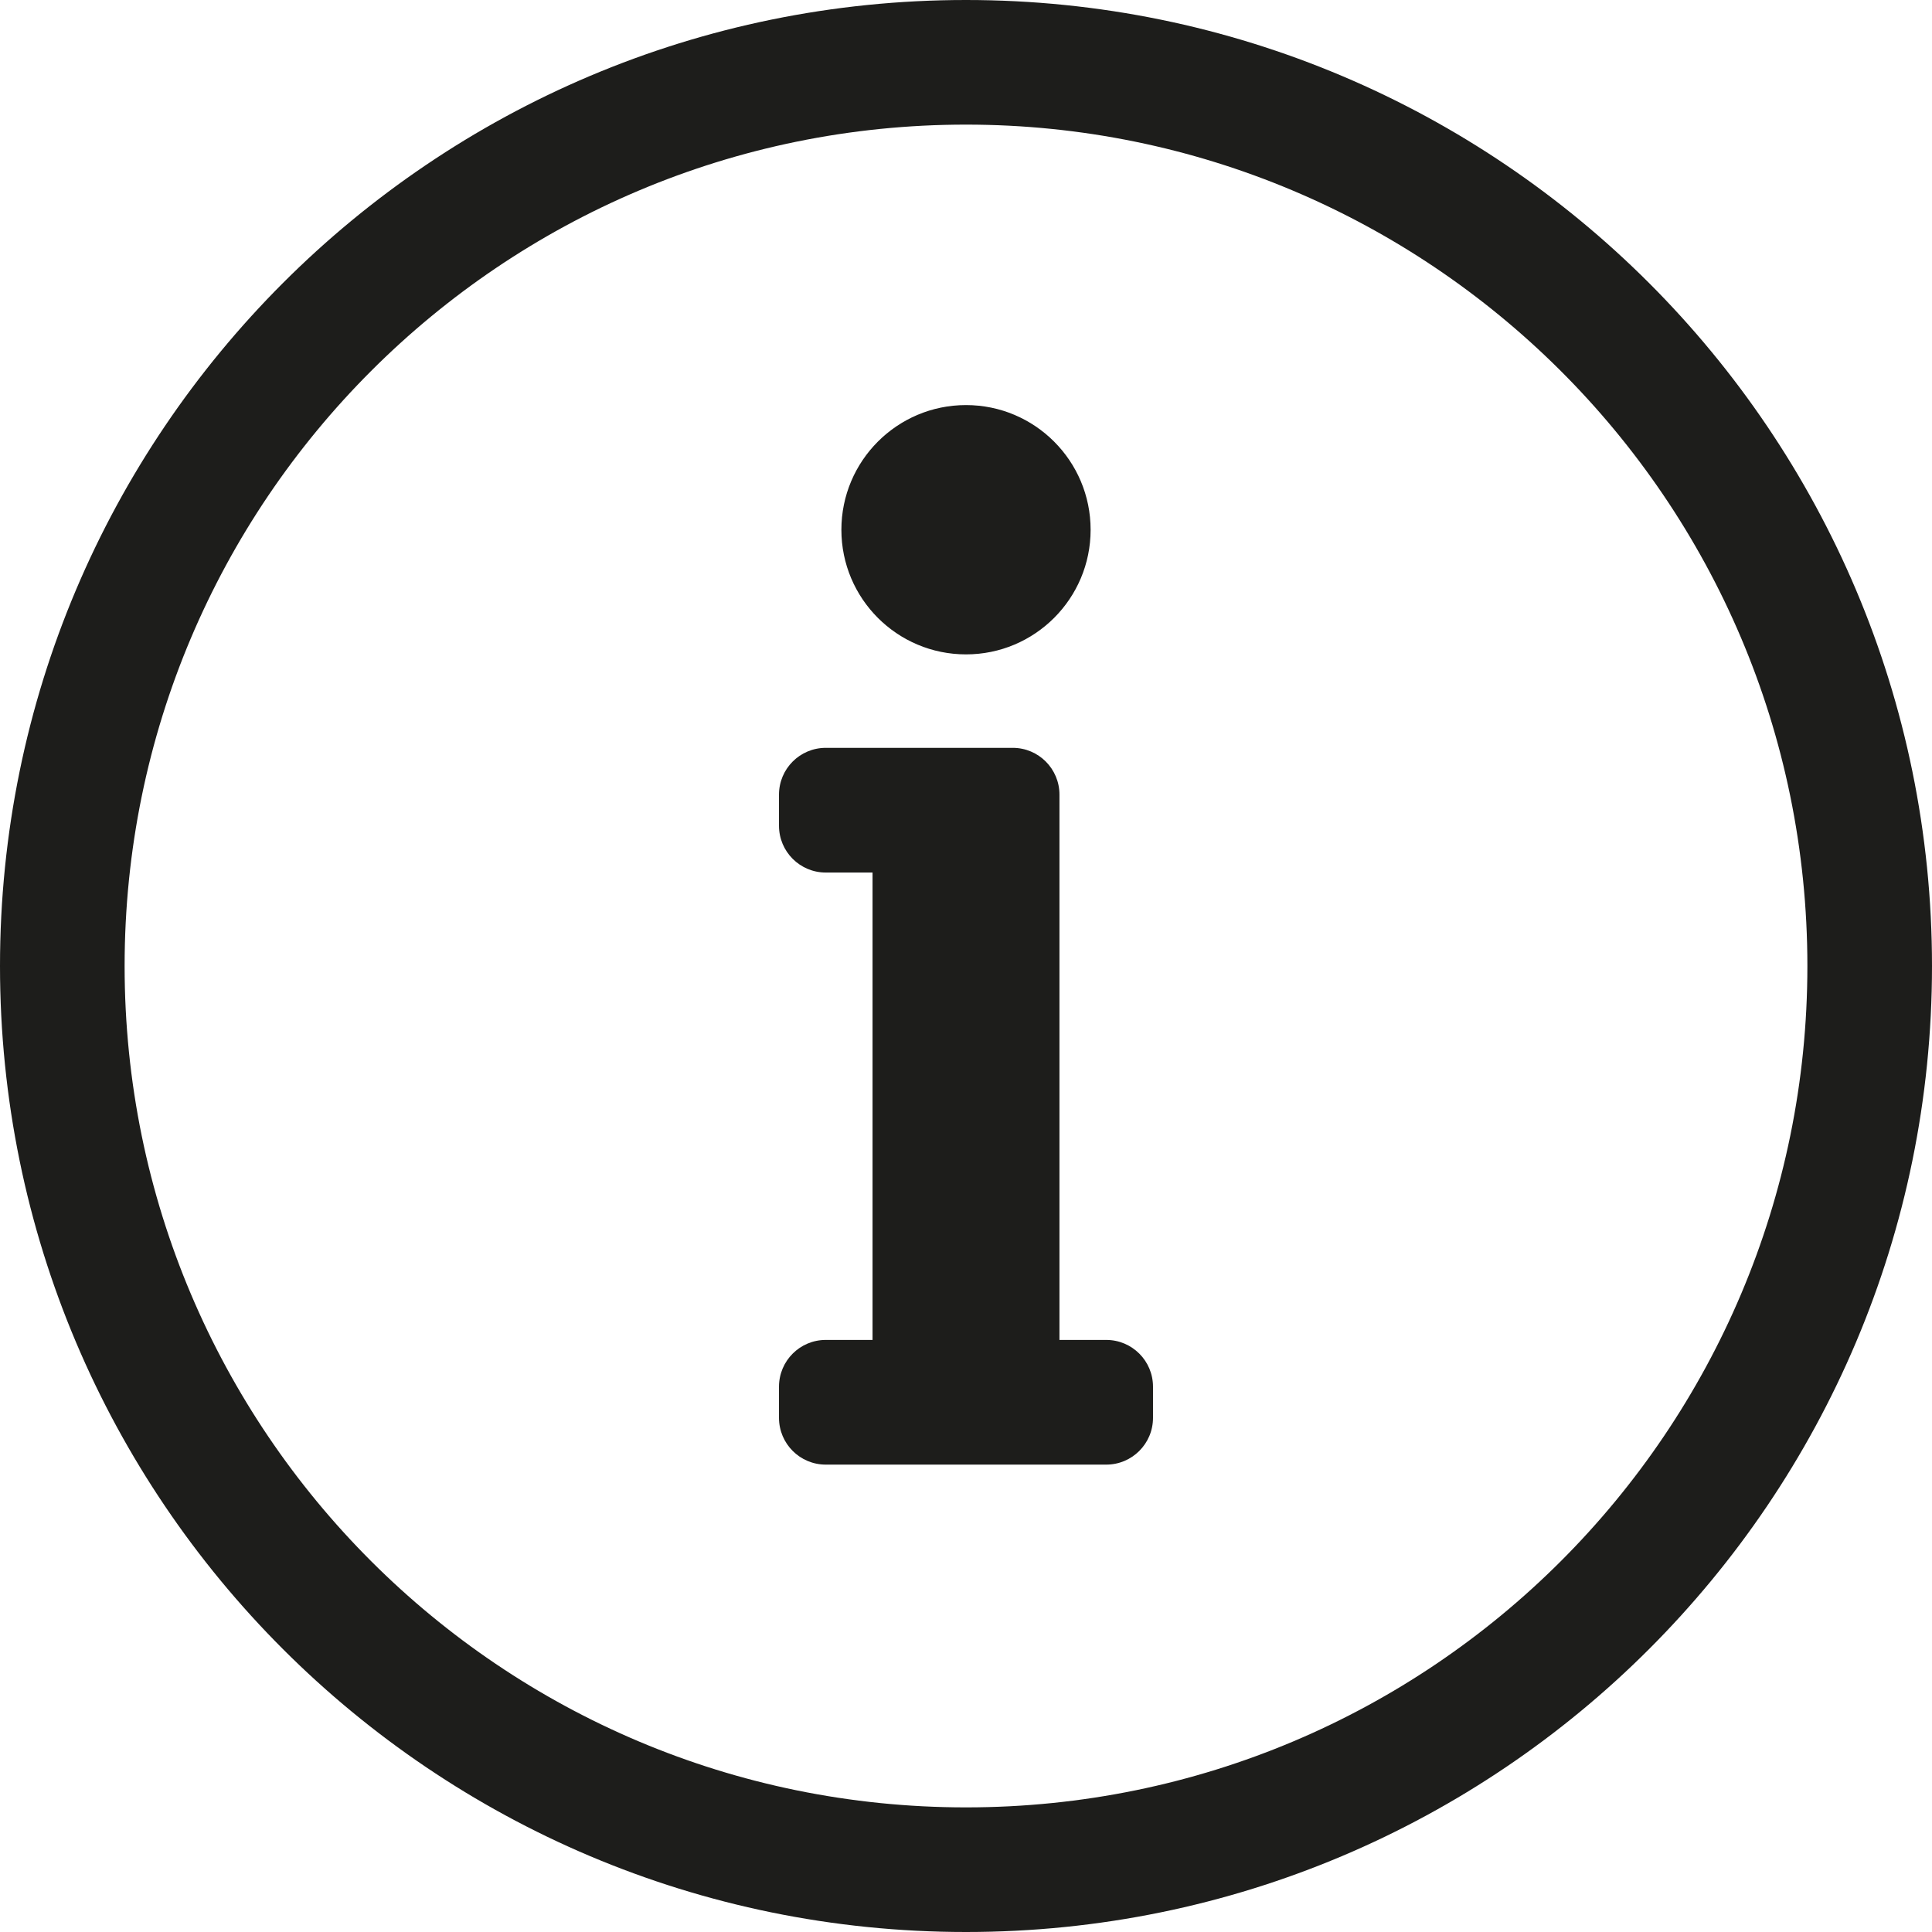
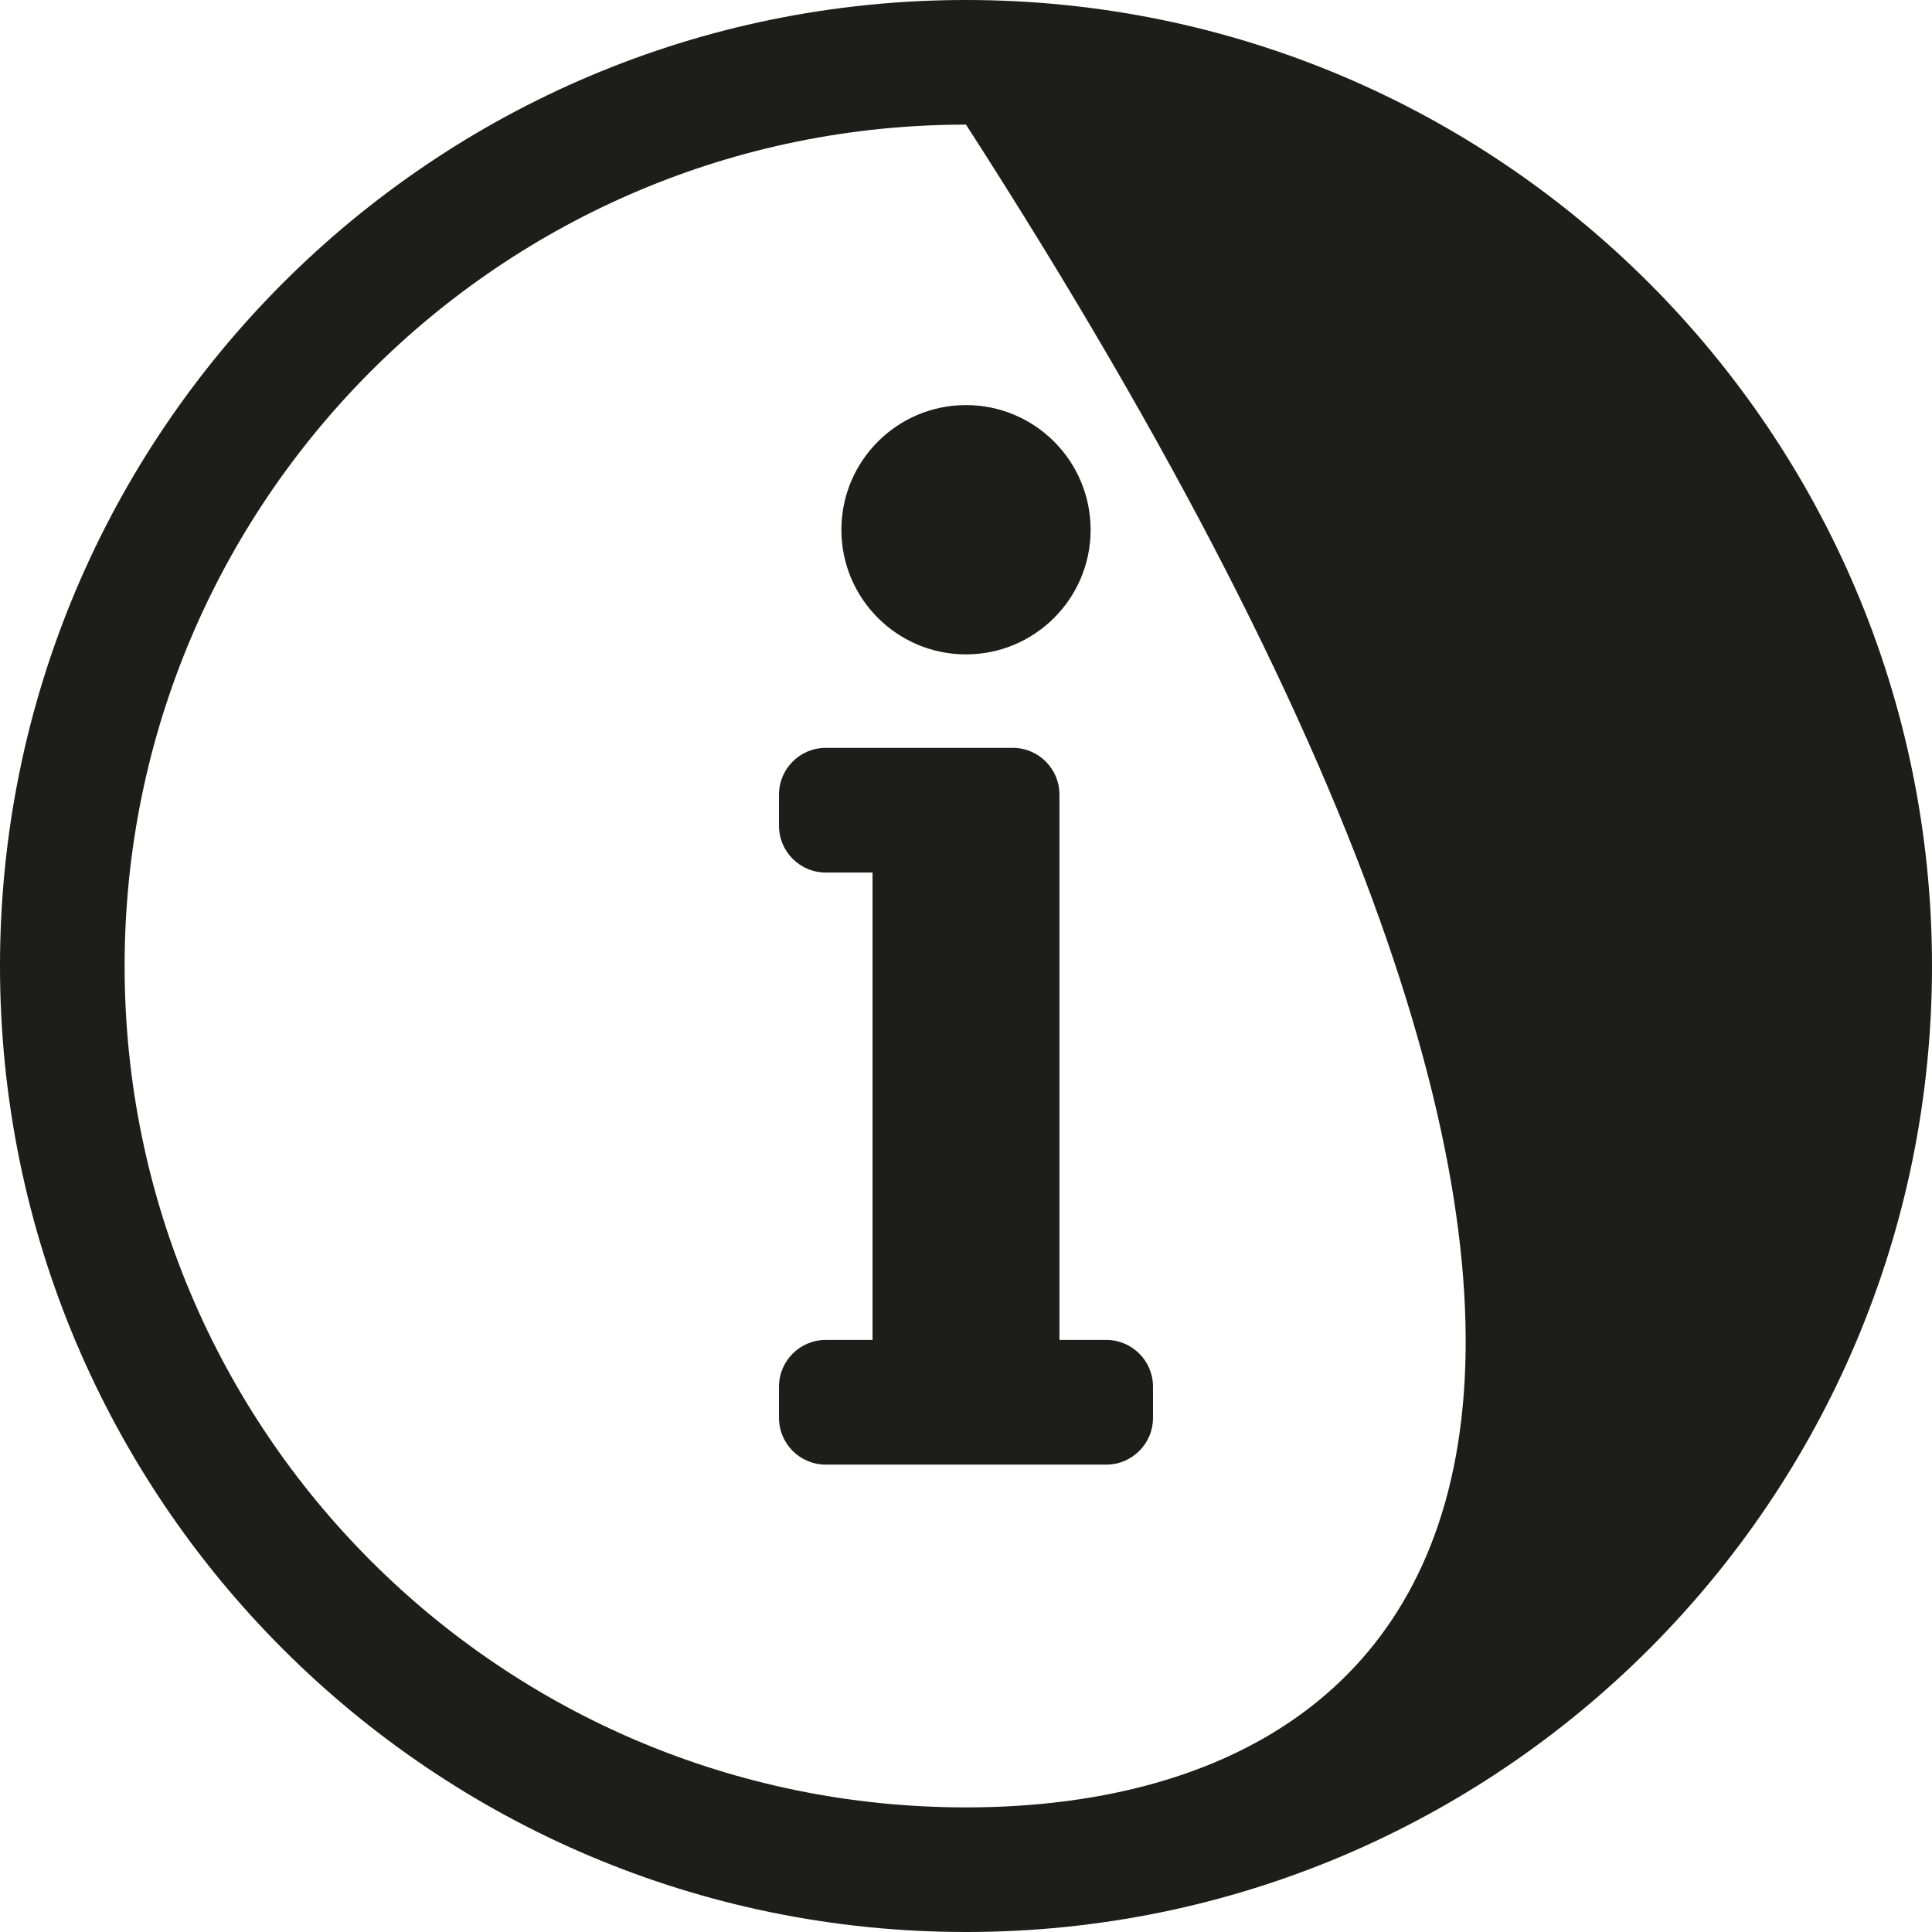
<svg xmlns="http://www.w3.org/2000/svg" width="24px" height="24px" viewBox="0 0 24 24" version="1.1">
  <title>notification-info</title>
  <g id="Page-1" stroke="none" stroke-width="1" fill="none" fill-rule="evenodd">
    <g id="notification-info" fill="#1d1d1b" fill-rule="nonzero">
-       <path d="M12,1.548 C17.74,1.548 22.452,6.197 22.452,12 C22.452,17.772 17.777,22.452 12,22.452 C6.23,22.452 1.548,17.779 1.548,12 C1.548,6.232 6.223,1.548 12,1.548 M12,0 C5.373,0 0,5.375 0,12 C0,18.629 5.373,24 12,24 C18.627,24 24,18.629 24,12 C24,5.375 18.627,0 12,0 Z M10.258,16.645 L10.839,16.645 L10.839,10.839 L10.258,10.839 C9.937,10.839 9.677,10.579 9.677,10.258 L9.677,9.871 C9.677,9.55 9.937,9.29 10.258,9.29 L12.581,9.29 C12.901,9.29 13.161,9.55 13.161,9.871 L13.161,16.645 L13.742,16.645 C14.063,16.645 14.323,16.905 14.323,17.226 L14.323,17.613 C14.323,17.934 14.063,18.194 13.742,18.194 L10.258,18.194 C9.937,18.194 9.677,17.934 9.677,17.613 L9.677,17.226 C9.677,16.905 9.937,16.645 10.258,16.645 Z M12,5.032 C11.145,5.032 10.452,5.726 10.452,6.581 C10.452,7.436 11.145,8.129 12,8.129 C12.855,8.129 13.548,7.436 13.548,6.581 C13.548,5.726 12.855,5.032 12,5.032 Z" id="Shape" />
+       <path d="M12,1.548 C22.452,17.772 17.777,22.452 12,22.452 C6.23,22.452 1.548,17.779 1.548,12 C1.548,6.232 6.223,1.548 12,1.548 M12,0 C5.373,0 0,5.375 0,12 C0,18.629 5.373,24 12,24 C18.627,24 24,18.629 24,12 C24,5.375 18.627,0 12,0 Z M10.258,16.645 L10.839,16.645 L10.839,10.839 L10.258,10.839 C9.937,10.839 9.677,10.579 9.677,10.258 L9.677,9.871 C9.677,9.55 9.937,9.29 10.258,9.29 L12.581,9.29 C12.901,9.29 13.161,9.55 13.161,9.871 L13.161,16.645 L13.742,16.645 C14.063,16.645 14.323,16.905 14.323,17.226 L14.323,17.613 C14.323,17.934 14.063,18.194 13.742,18.194 L10.258,18.194 C9.937,18.194 9.677,17.934 9.677,17.613 L9.677,17.226 C9.677,16.905 9.937,16.645 10.258,16.645 Z M12,5.032 C11.145,5.032 10.452,5.726 10.452,6.581 C10.452,7.436 11.145,8.129 12,8.129 C12.855,8.129 13.548,7.436 13.548,6.581 C13.548,5.726 12.855,5.032 12,5.032 Z" id="Shape" />
    </g>
  </g>
</svg>